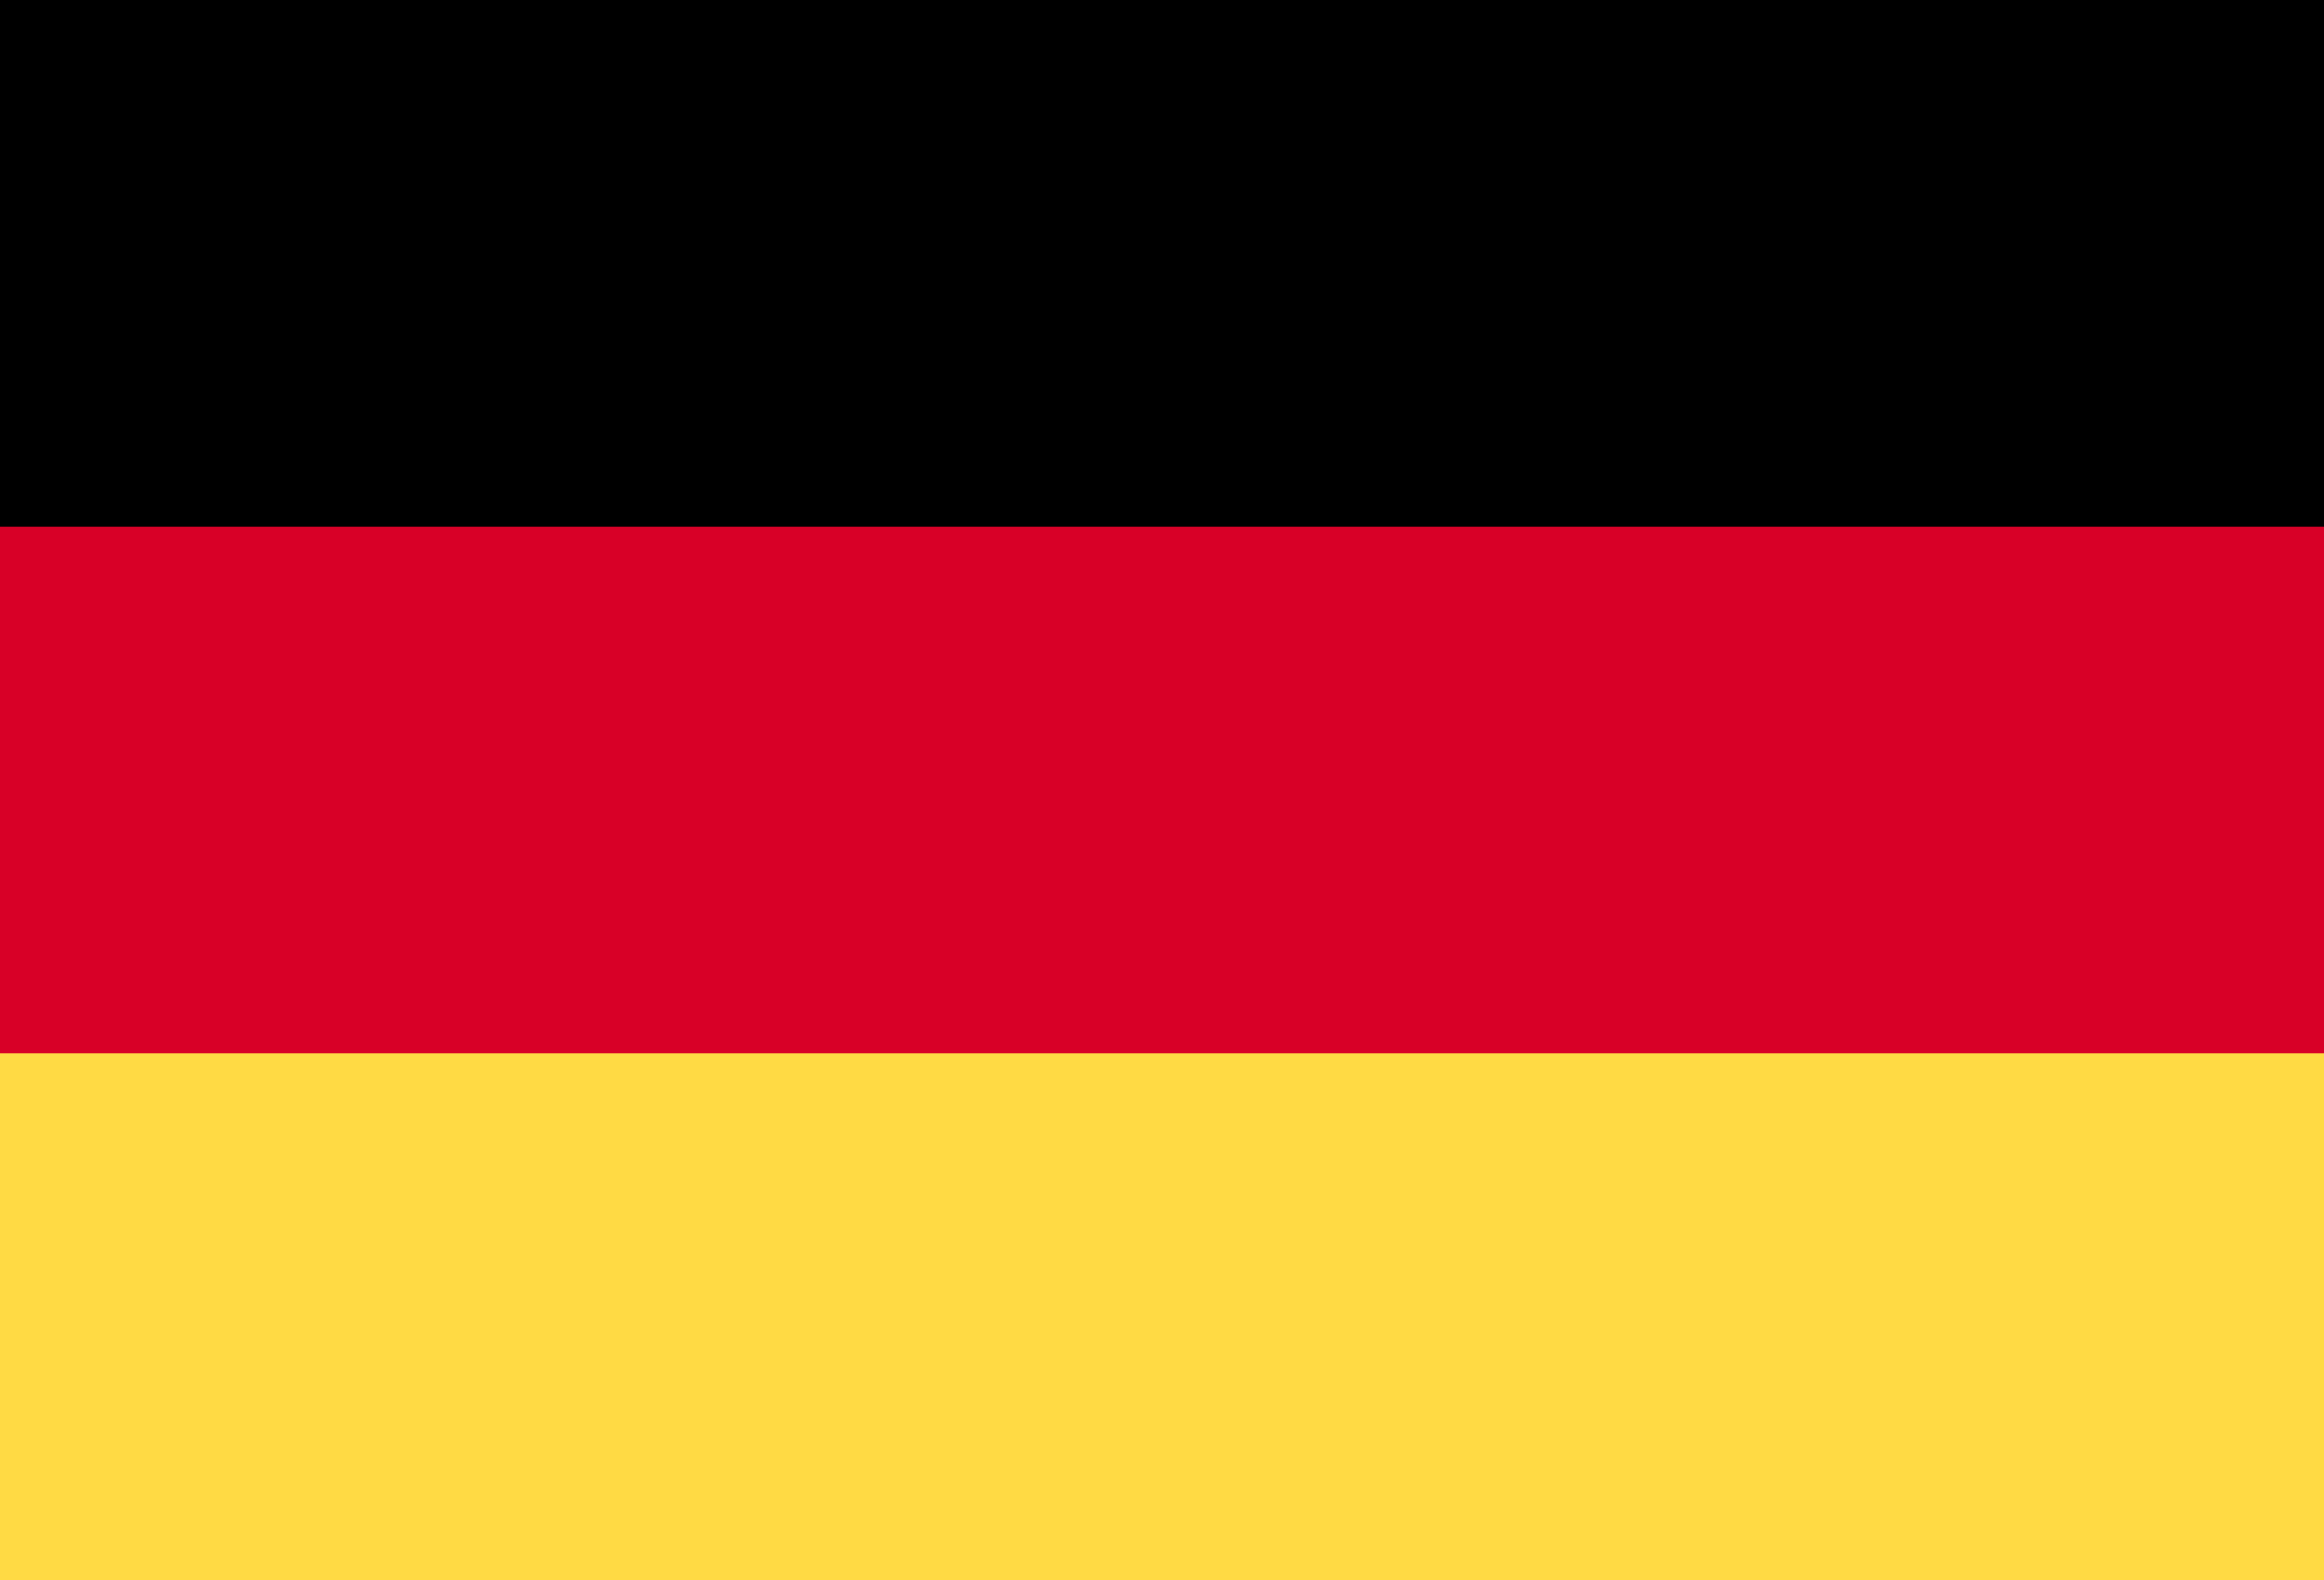
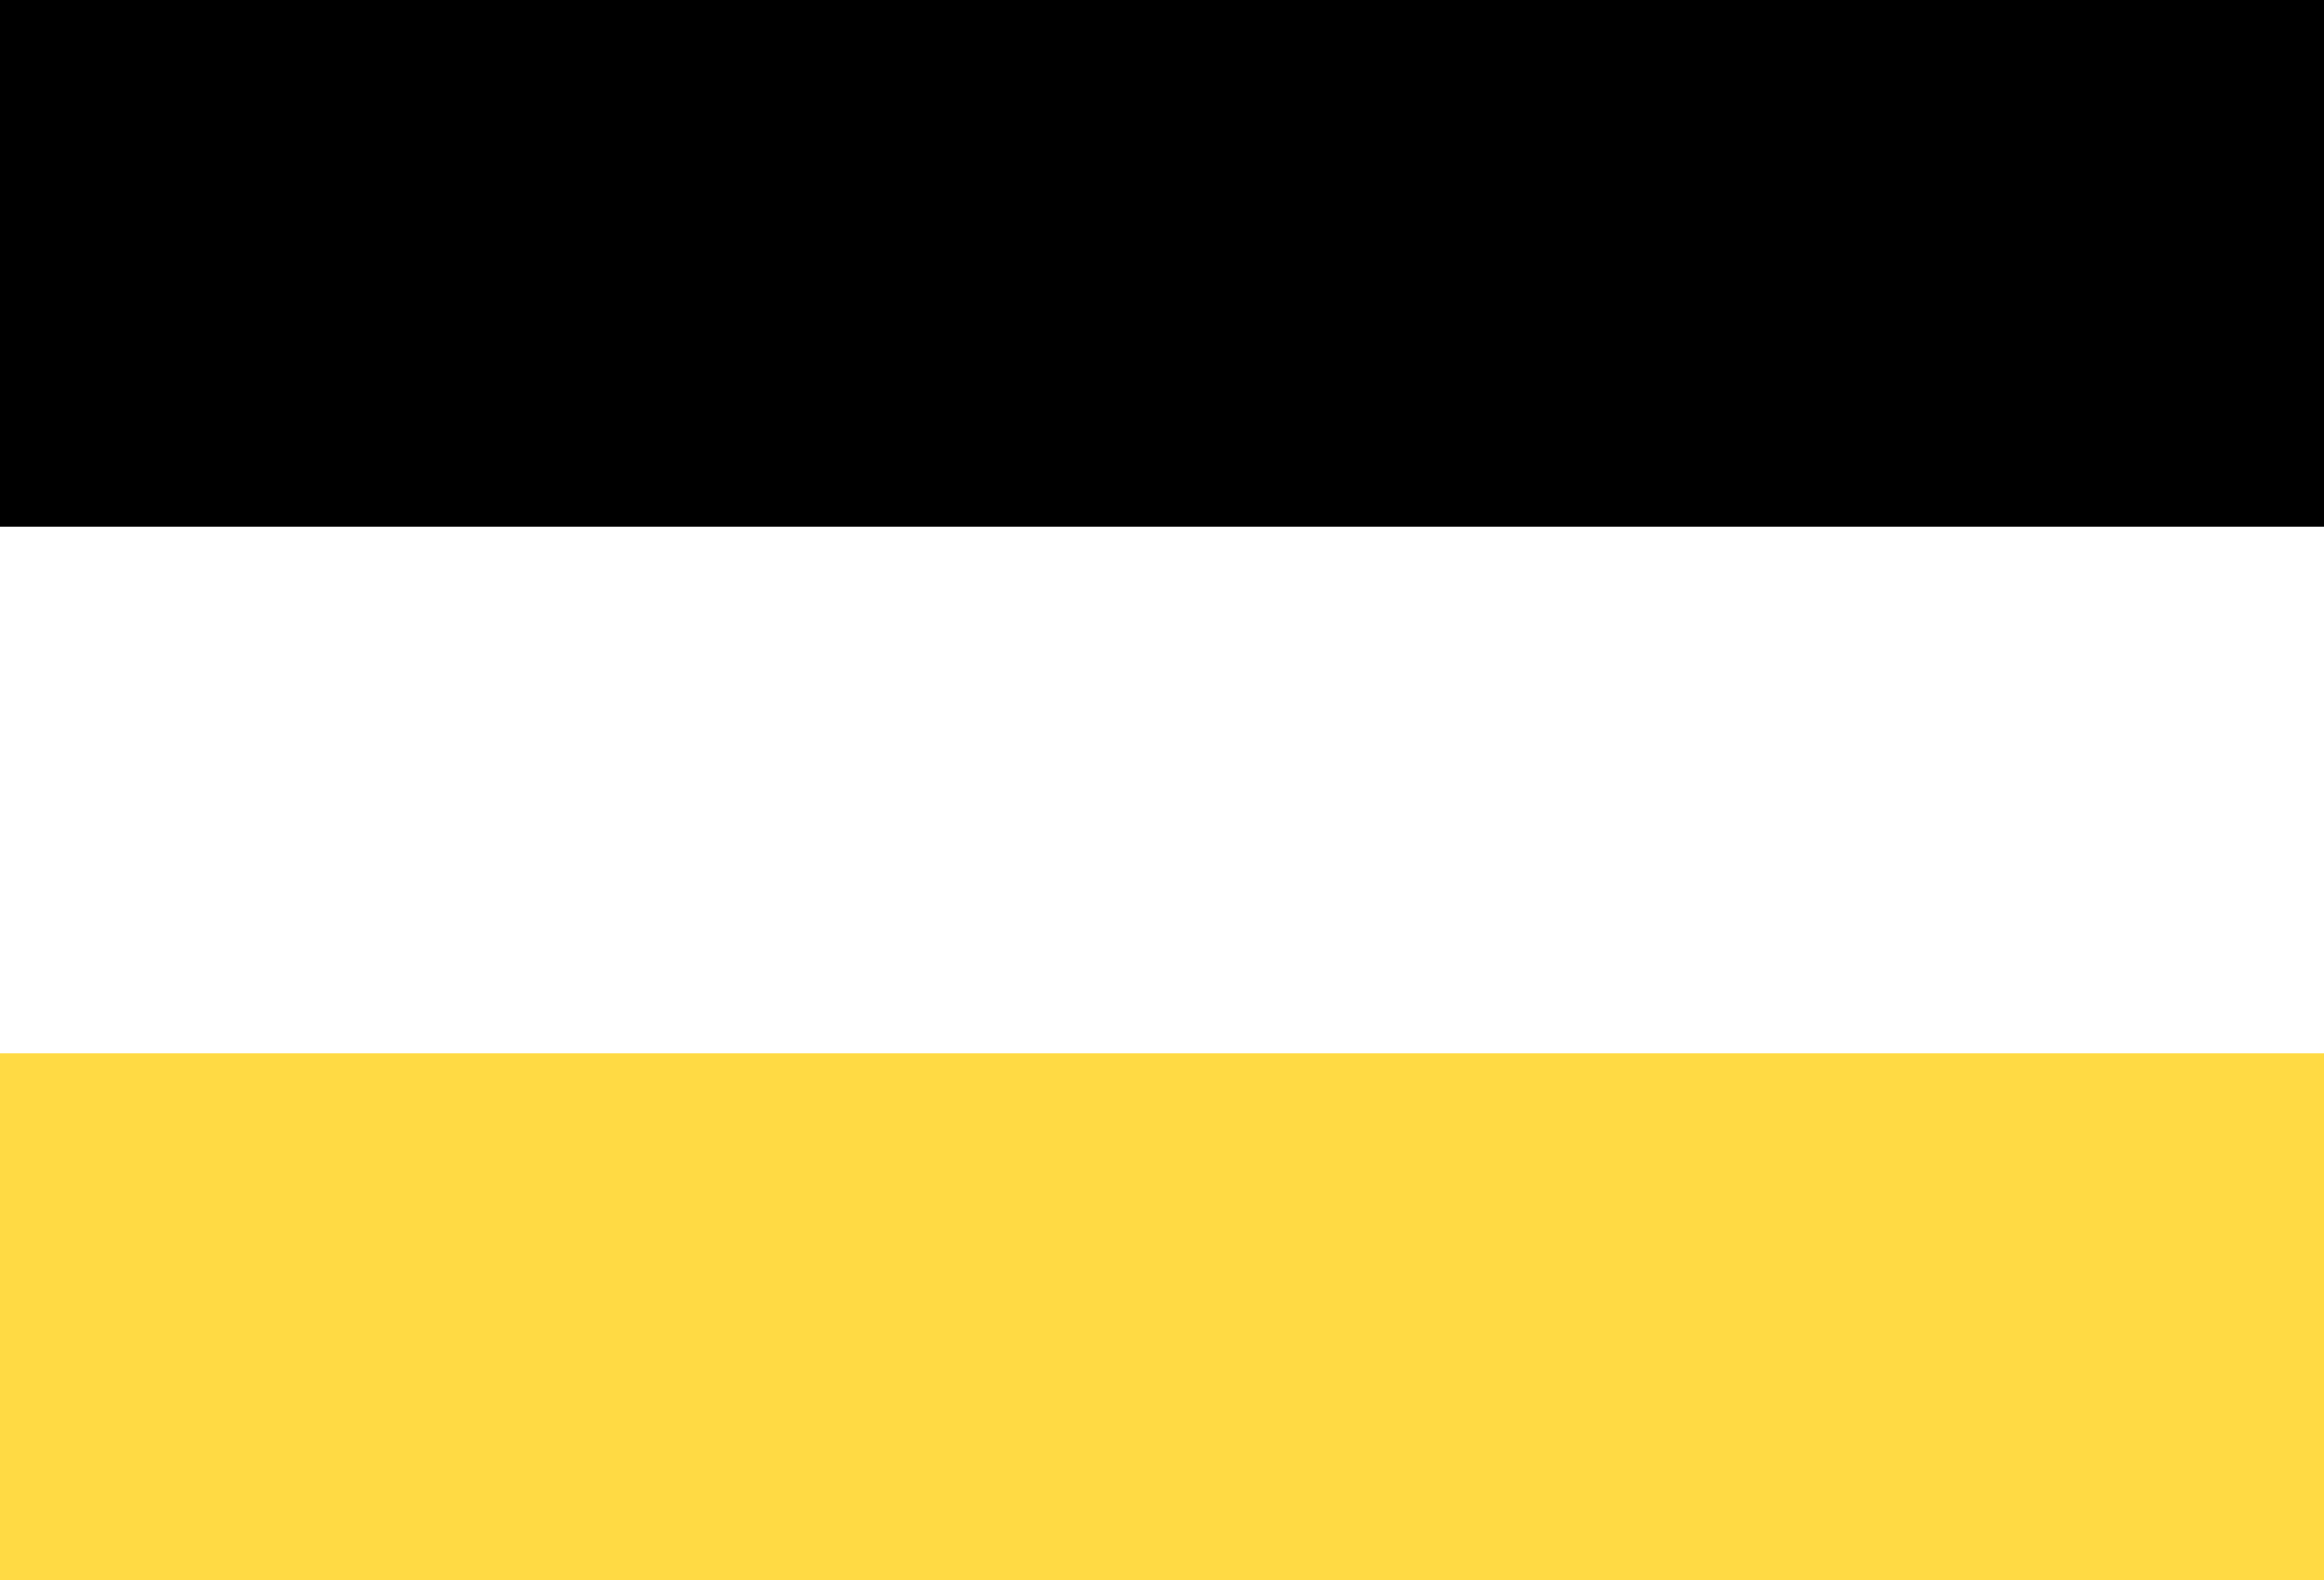
<svg xmlns="http://www.w3.org/2000/svg" width="25px" height="17px" viewBox="0 0 25 17" version="1.1">
  <title>deutschland</title>
  <desc>Created with Sketch.</desc>
  <g id="Page-1" stroke="none" stroke-width="1" fill="none" fill-rule="evenodd">
    <g id="deutschland" fill-rule="nonzero">
-       <rect id="Rectangle" fill="#D80027" x="0" y="0" width="25" height="17" />
      <rect id="Rectangle" fill="#000000" x="0" y="0" width="25" height="5.667" />
      <rect id="Rectangle" fill="#FFDA44" x="0" y="11.333" width="25" height="5.667" />
    </g>
  </g>
</svg>